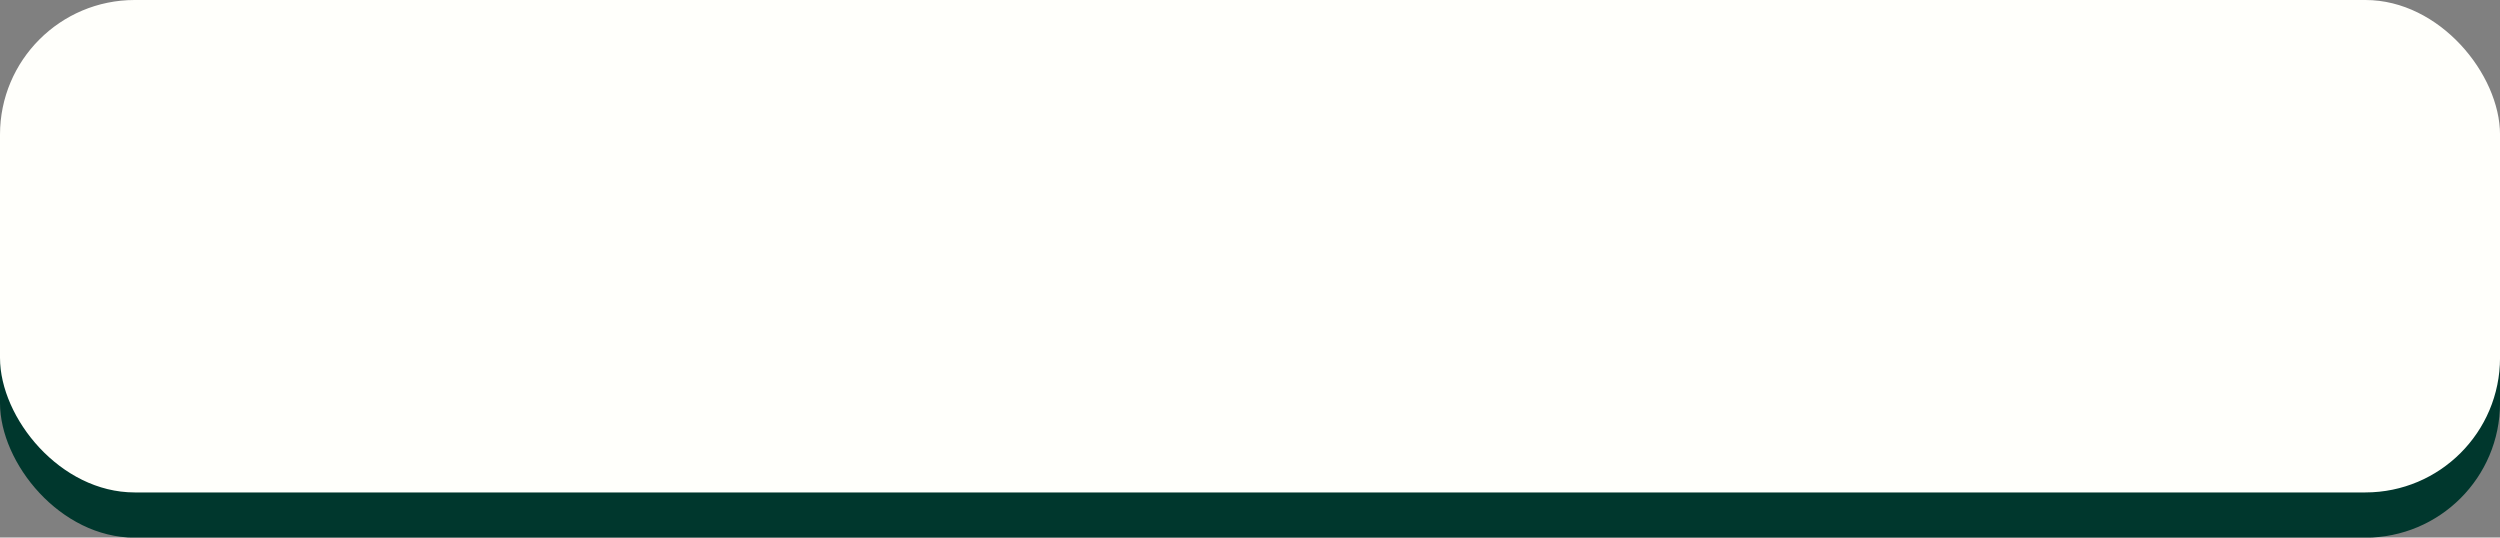
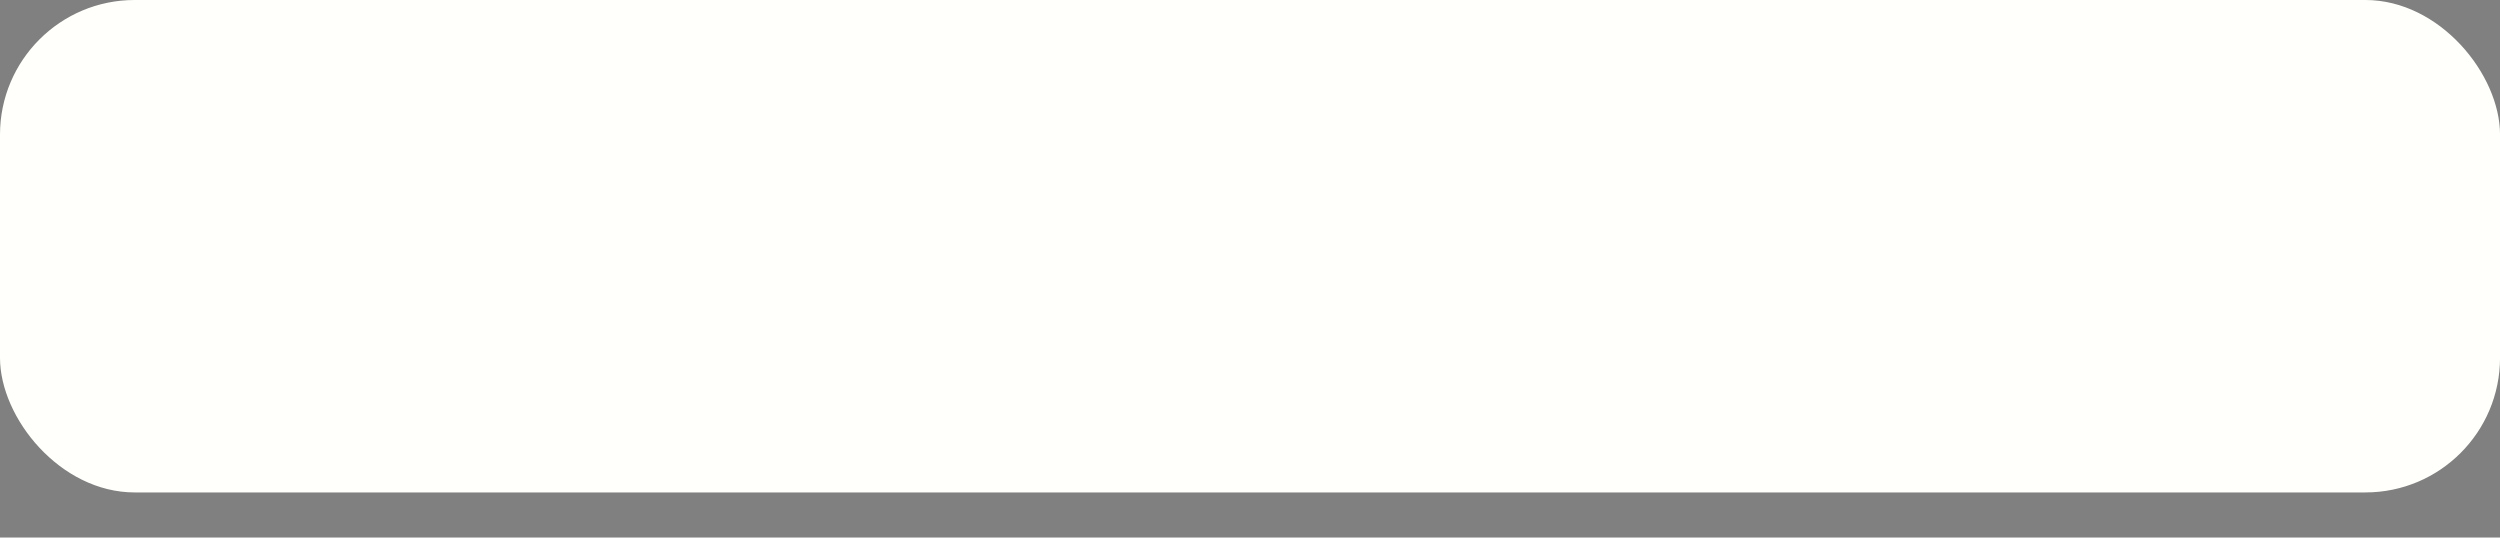
<svg xmlns="http://www.w3.org/2000/svg" fill="#000000" height="199.6" preserveAspectRatio="xMidYMid meet" version="1" viewBox="0.0 0.0 928.3 199.6" width="928.3" zoomAndPan="magnify">
  <rect x="0.0" y="0.0" width="928.3" height="199.6" fill="#808080" stroke="none" />
  <g>
    <g>
      <g>
        <g id="change1_1">
-           <rect fill="#00372d" height="182.85" rx="50" ry="50" width="928.31" y="16.79" />
-         </g>
+           </g>
        <g id="change2_1">
          <rect fill="#fffffb" height="182.85" rx="50" ry="50" width="928.31" />
        </g>
      </g>
    </g>
  </g>
</svg>